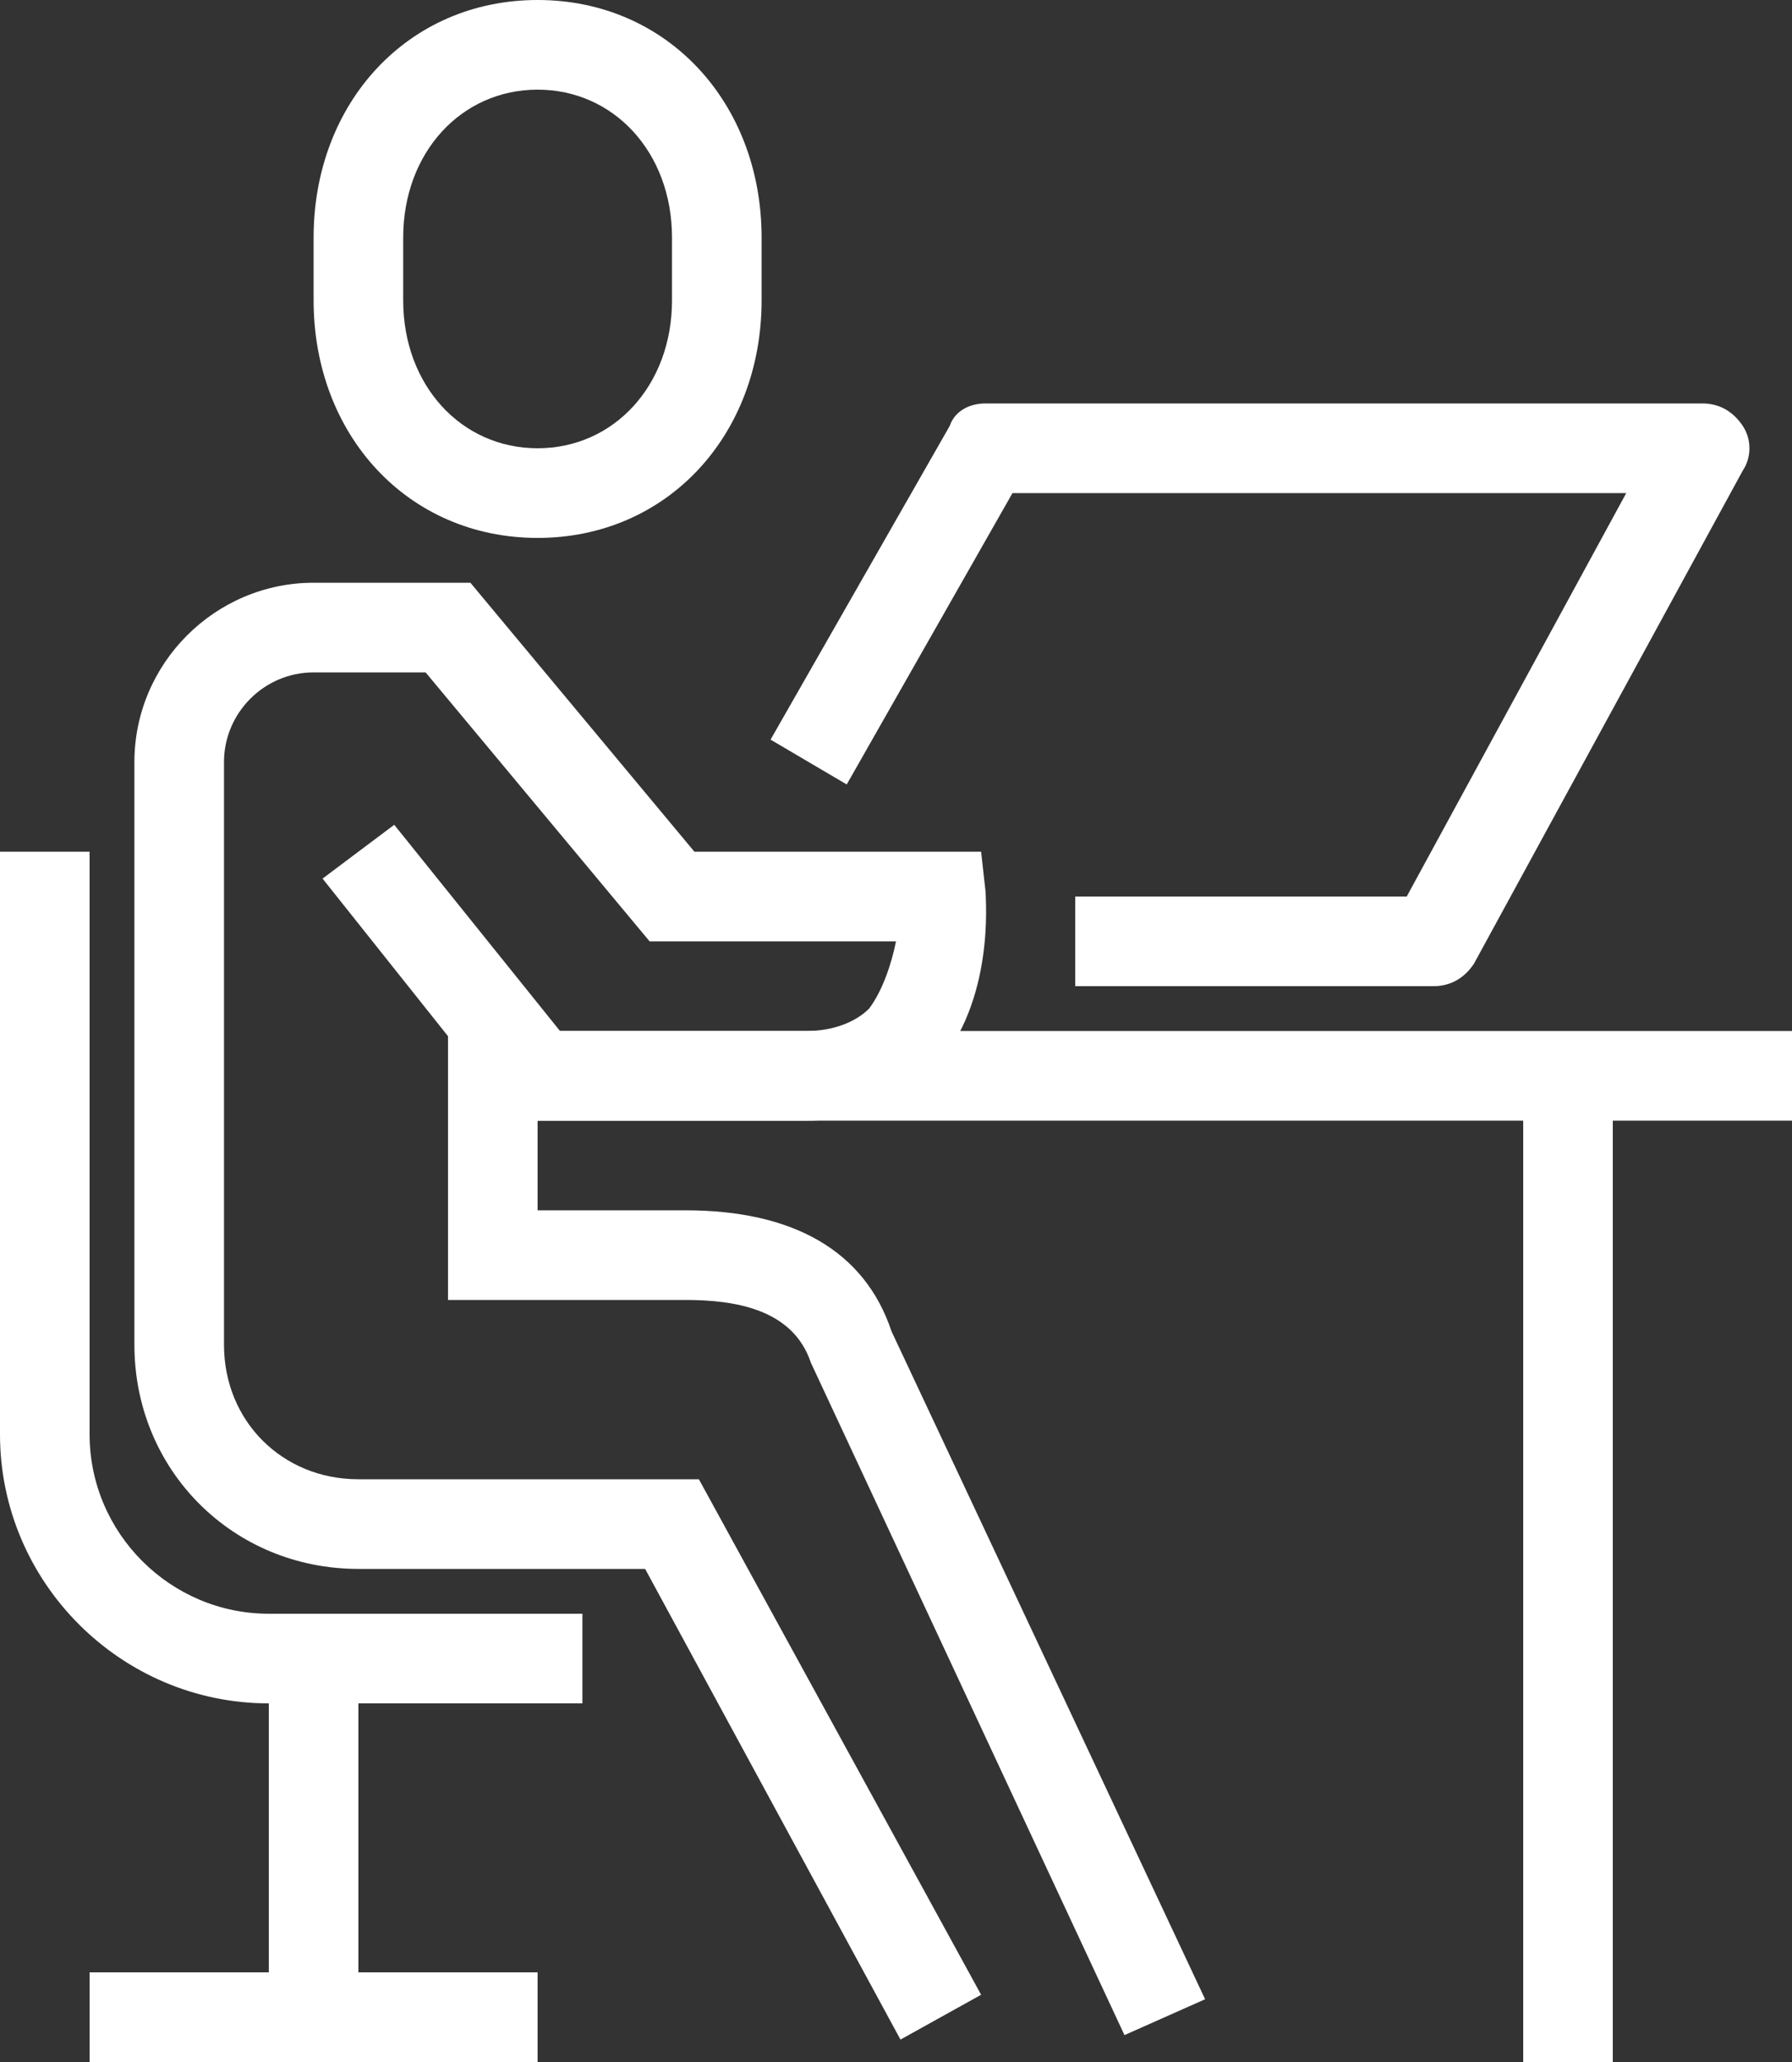
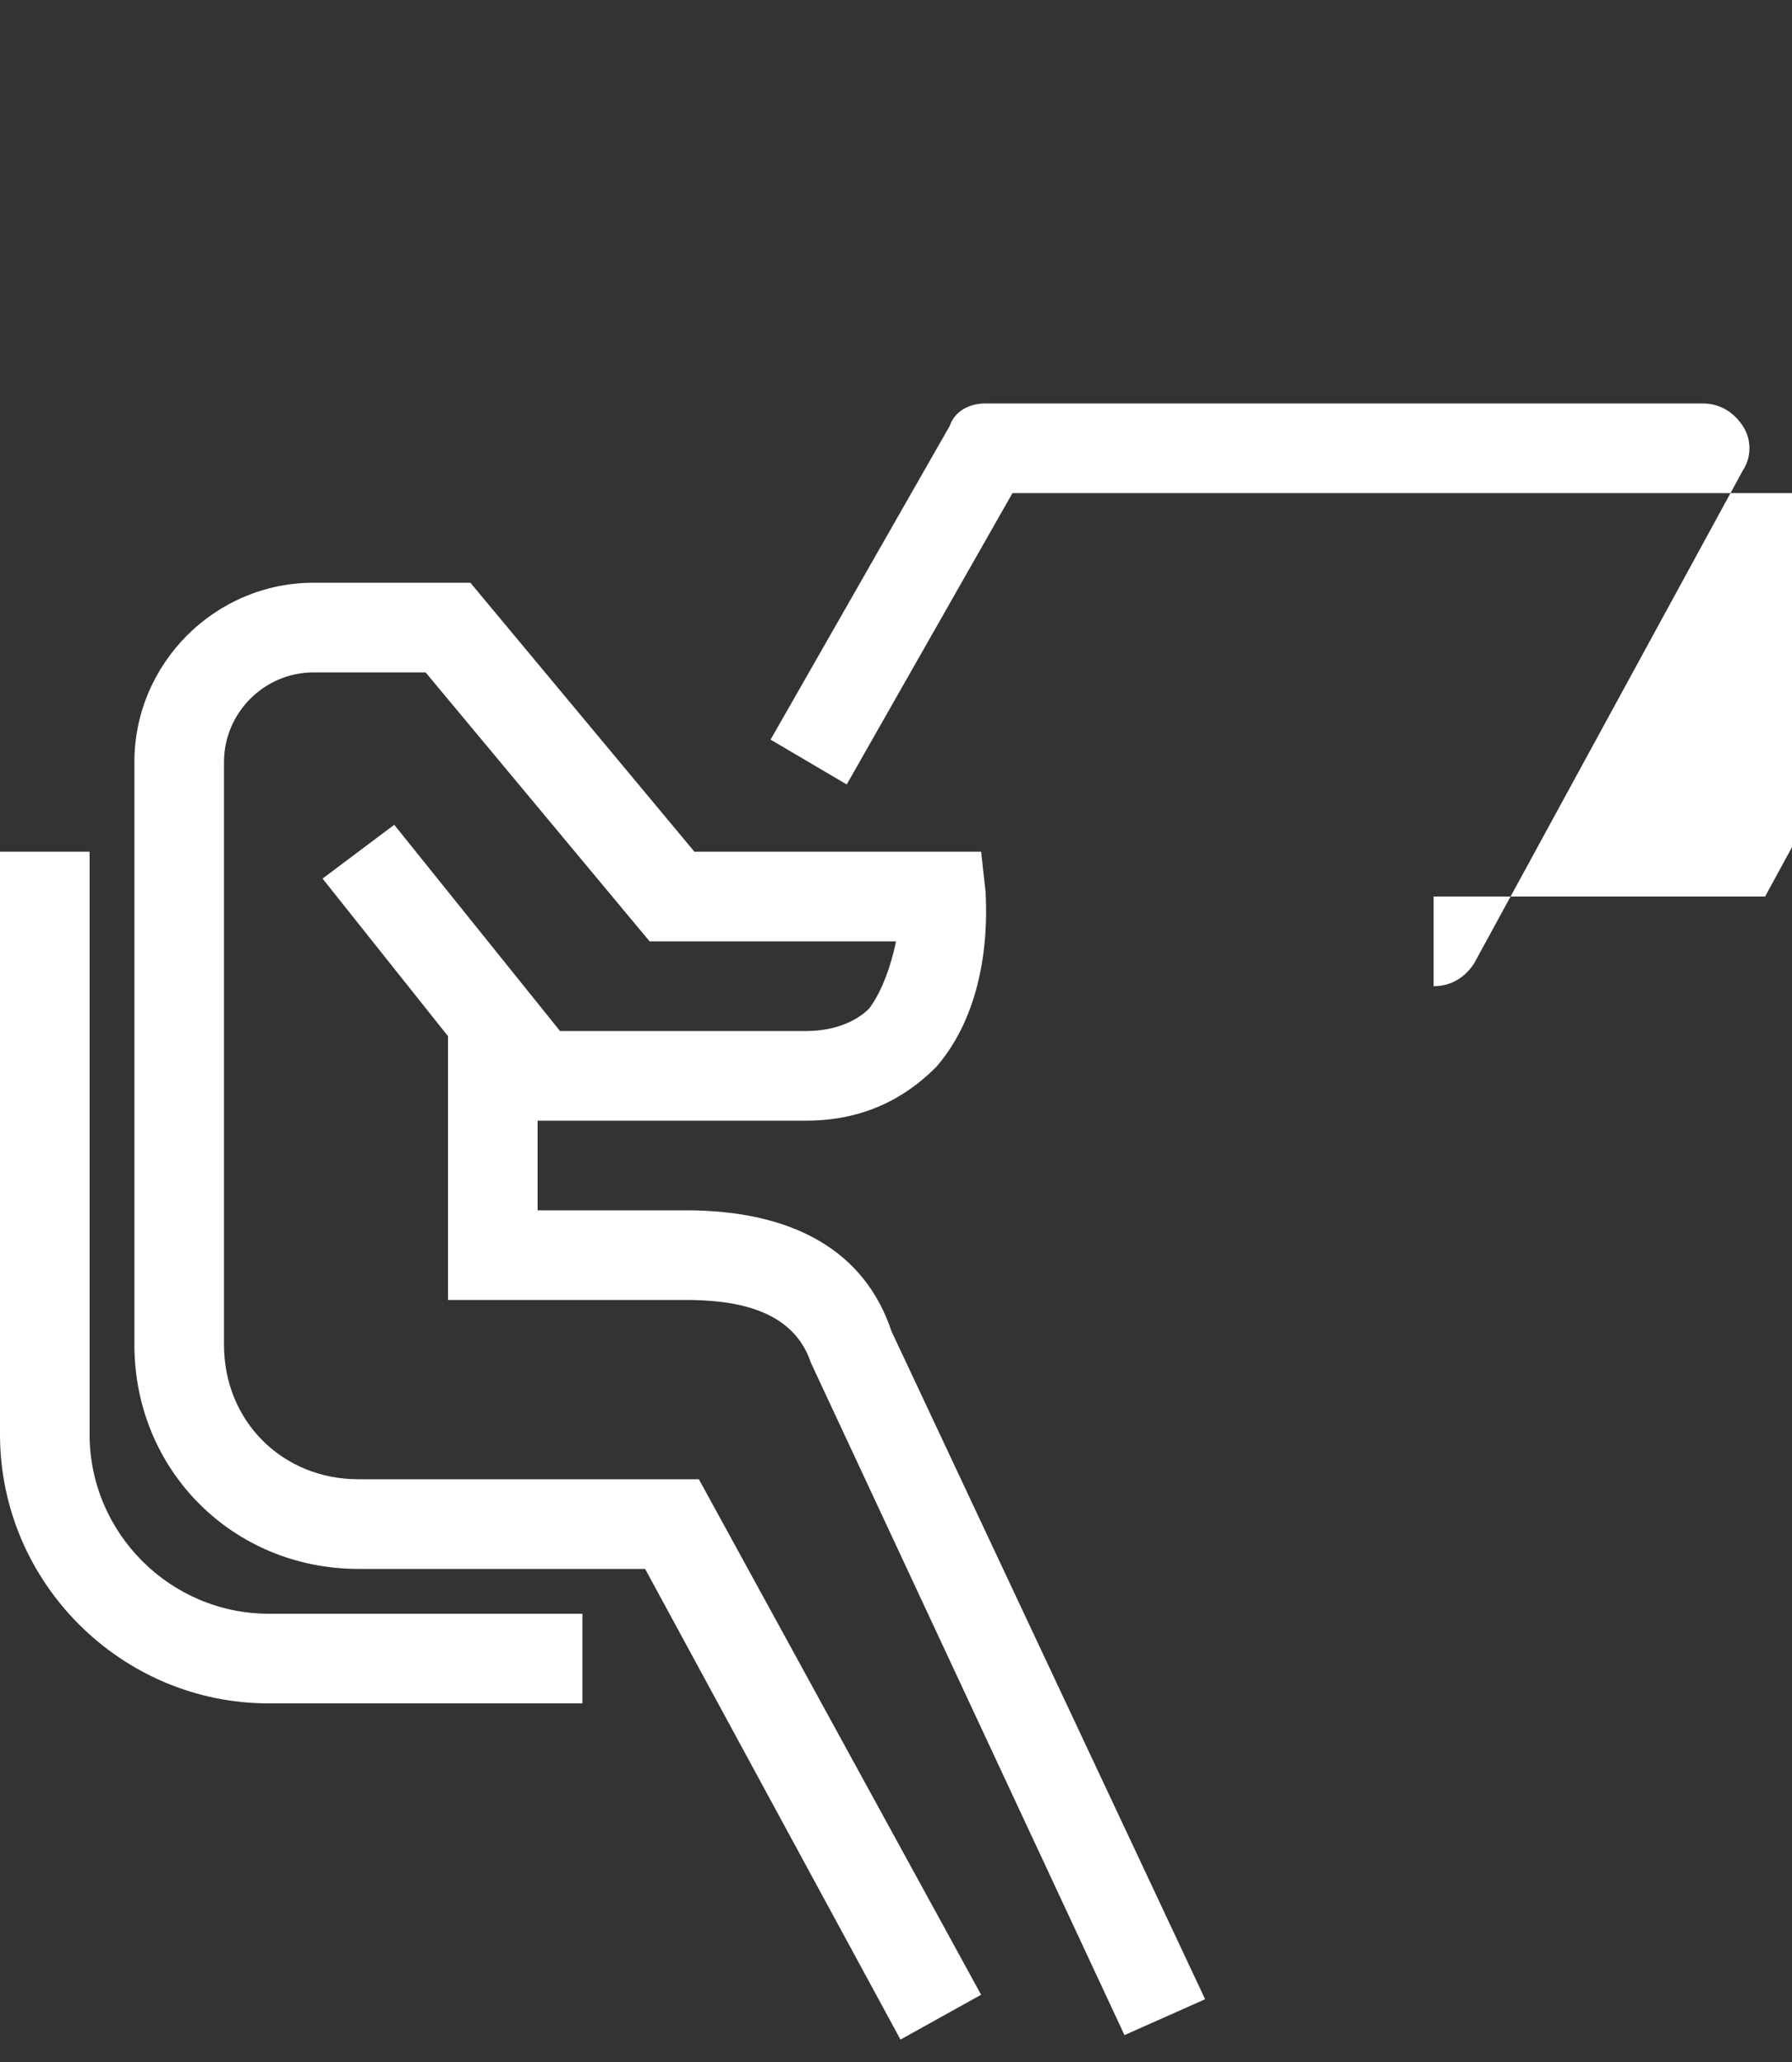
<svg xmlns="http://www.w3.org/2000/svg" version="1.1" x="0px" y="0px" width="40px" height="46px" viewBox="0 0 40 46" style="enable-background:new 0 0 40 46;" xml:space="preserve">
  <rect x="0" y="0" width="40" height="46" fill="#333333" stroke="none" />
  <style type="text/css">
	.st0{fill:#FFFFFF;}
</style>
  <defs>
</defs>
  <g>
-     <path class="st0" d="M12,12c-2.9,0-5-2.3-5-5.3V5.3C7,2.3,9.1,0,12,0s5,2.3,5,5.3v1.4C17,9.7,14.9,12,12,12z M12,2   c-1.7,0-3,1.4-3,3.3v1.4c0,1.9,1.3,3.3,3,3.3s3-1.4,3-3.3V5.3C15,3.4,13.7,2,12,2z" />
    <path class="st0" d="M20.1,45.5L14.4,35H8c-2.8,0-5-2.2-5-5V17c0-2.2,1.8-4,4-4h3.5l5,6h6.4l0.1,0.9c0,0.2,0.2,2.4-1.1,3.9   C20.4,24.3,19.5,25,18,25h-6.5l-4.3-5.4l1.6-1.2l3.7,4.6H18c0.6,0,1.1-0.2,1.4-0.5c0.3-0.4,0.5-1,0.6-1.5h-5.5l-5-6H7   c-1.1,0-2,0.9-2,2v13c0,1.7,1.3,3,3,3h7.6l6.3,11.5L20.1,45.5z" />
    <path class="st0" d="M25.1,45.4l-7-15c-0.4-1.2-1.7-1.4-2.8-1.4H10v-6h2v4h3.3c2.4,0,4,0.9,4.6,2.7l7,14.9L25.1,45.4z" />
    <path class="st0" d="M13,38H6c-3.3,0-6-2.7-6-6V19h2v13c0,2.2,1.8,4,4,4h7V38z" />
-     <rect x="6" y="37" class="st0" width="2" height="8" />
-     <path class="st0" d="M32,22h-8v-2h7.4l4.9-9H22.6l-3.7,6.5l-1.7-1l4-7C21.3,9.2,21.6,9,22,9h16c0.4,0,0.7,0.2,0.9,0.5   c0.2,0.3,0.2,0.7,0,1l-6,11C32.7,21.8,32.4,22,32,22z" />
-     <rect x="11" y="23" class="st0" width="29" height="2" />
-     <rect x="2" y="44" class="st0" width="10" height="2" />
-     <rect x="34" y="24" class="st0" width="2" height="22" />
+     <path class="st0" d="M32,22v-2h7.4l4.9-9H22.6l-3.7,6.5l-1.7-1l4-7C21.3,9.2,21.6,9,22,9h16c0.4,0,0.7,0.2,0.9,0.5   c0.2,0.3,0.2,0.7,0,1l-6,11C32.7,21.8,32.4,22,32,22z" />
  </g>
</svg>